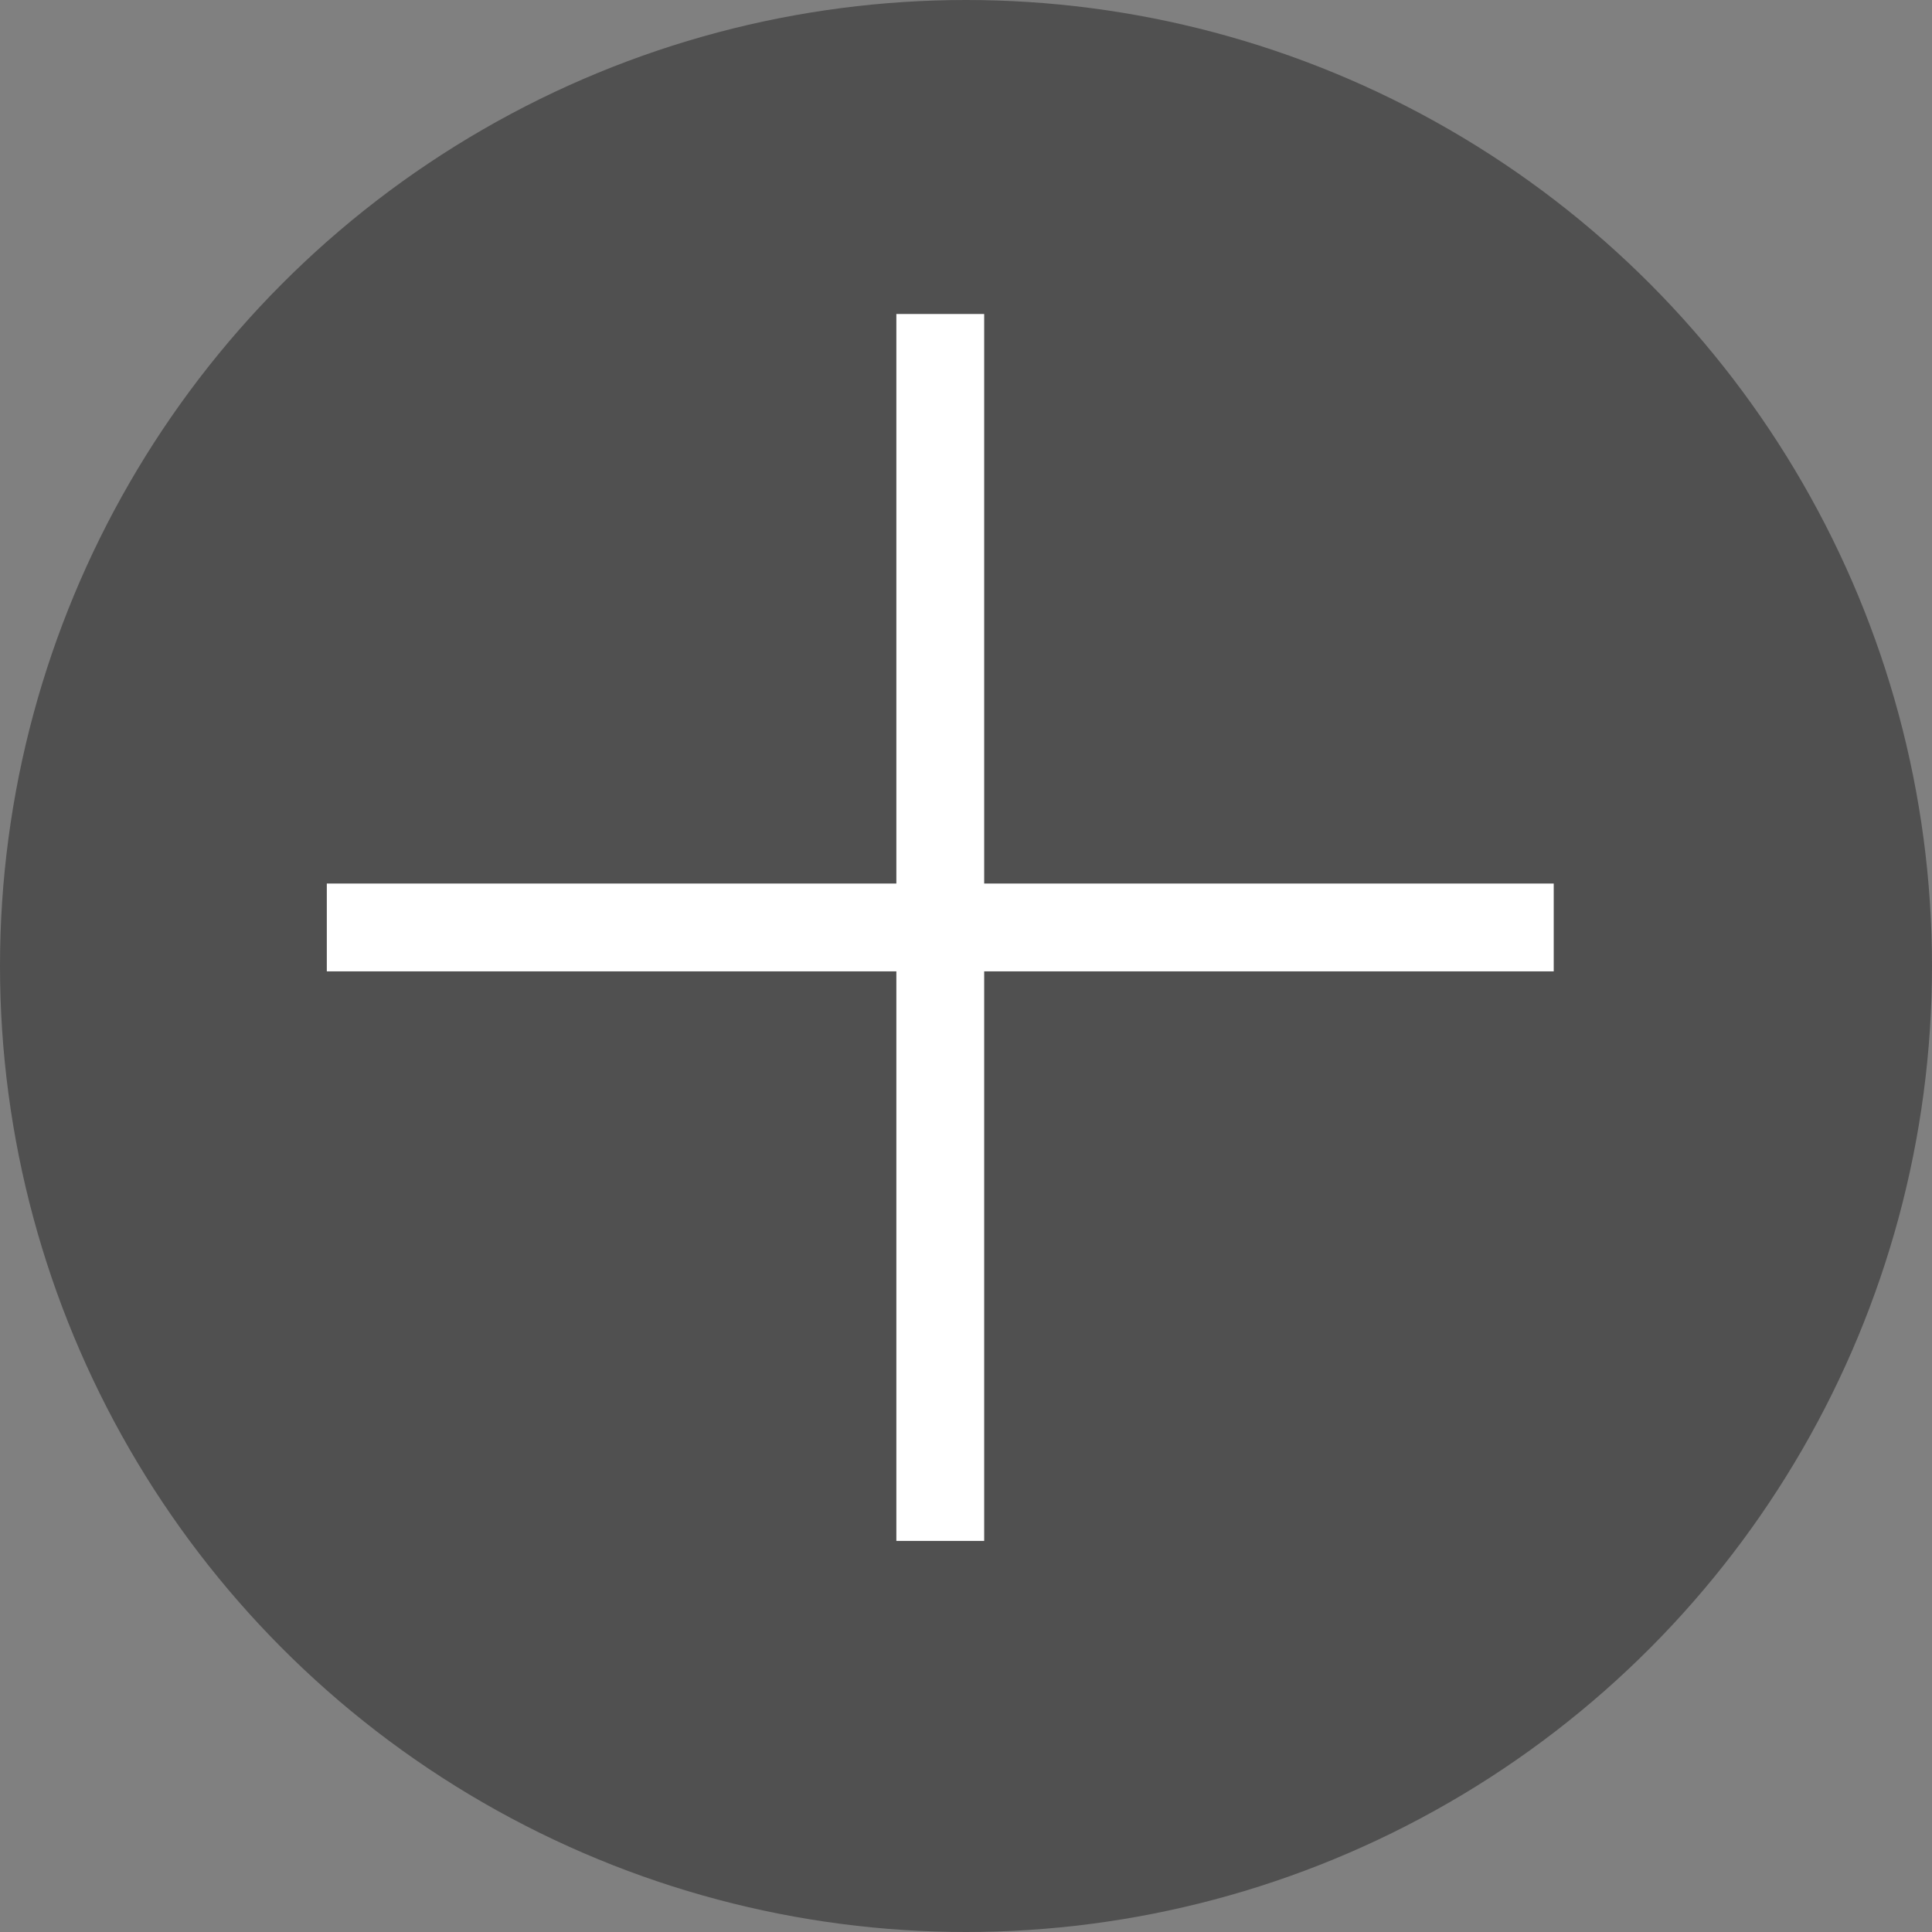
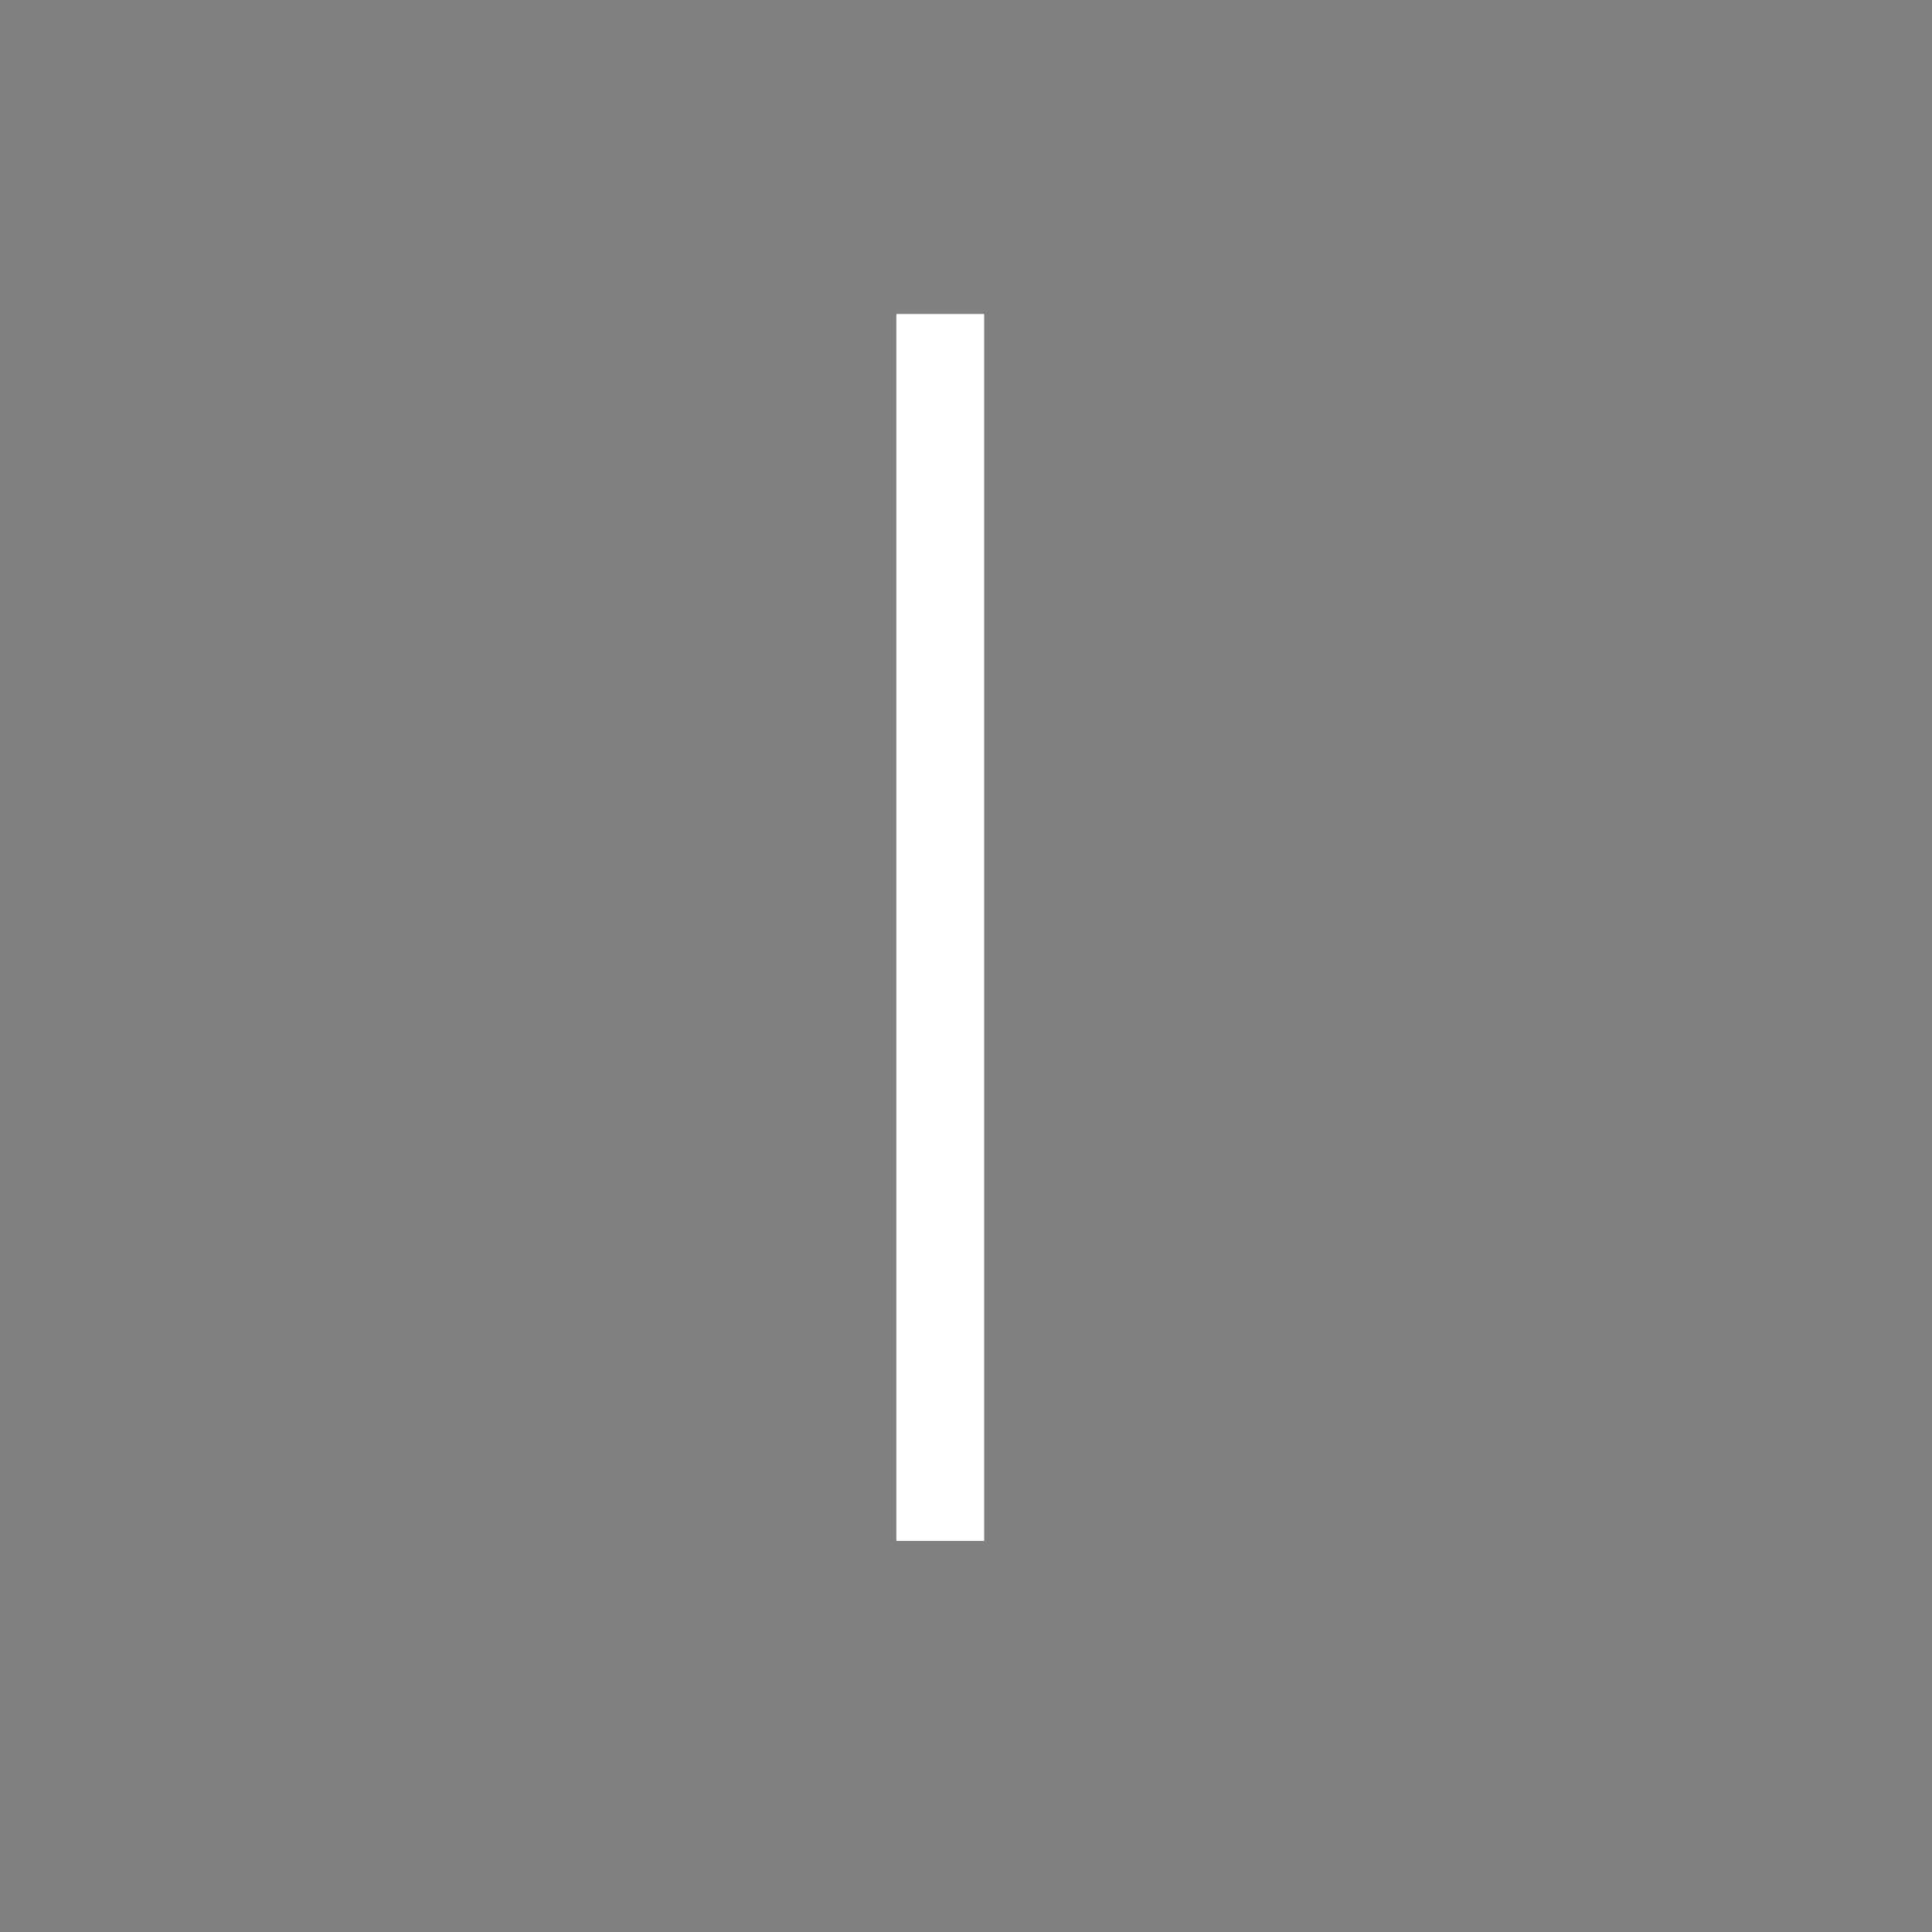
<svg xmlns="http://www.w3.org/2000/svg" width="44" height="44" viewBox="0 0 44 44">
  <rect x="0" y="0" width="44" height="44" fill="#808080" stroke="none" />
  <g id="グループ_419" data-name="グループ 419" transform="translate(-1086 -4003)">
-     <circle id="楕円形_130" data-name="楕円形 130" cx="22" cy="22" r="22" transform="translate(1130 4047) rotate(180)" fill="#505050" />
-     <path id="線_318" data-name="線 318" d="M27.942,1H0V-1H27.942Z" transform="translate(1093.443 4024.122)" fill="#fff" />
    <path id="線_319" data-name="線 319" d="M27.942,1H0V-1H27.942Z" transform="translate(1107.414 4010.151) rotate(90)" fill="#fff" />
  </g>
</svg>